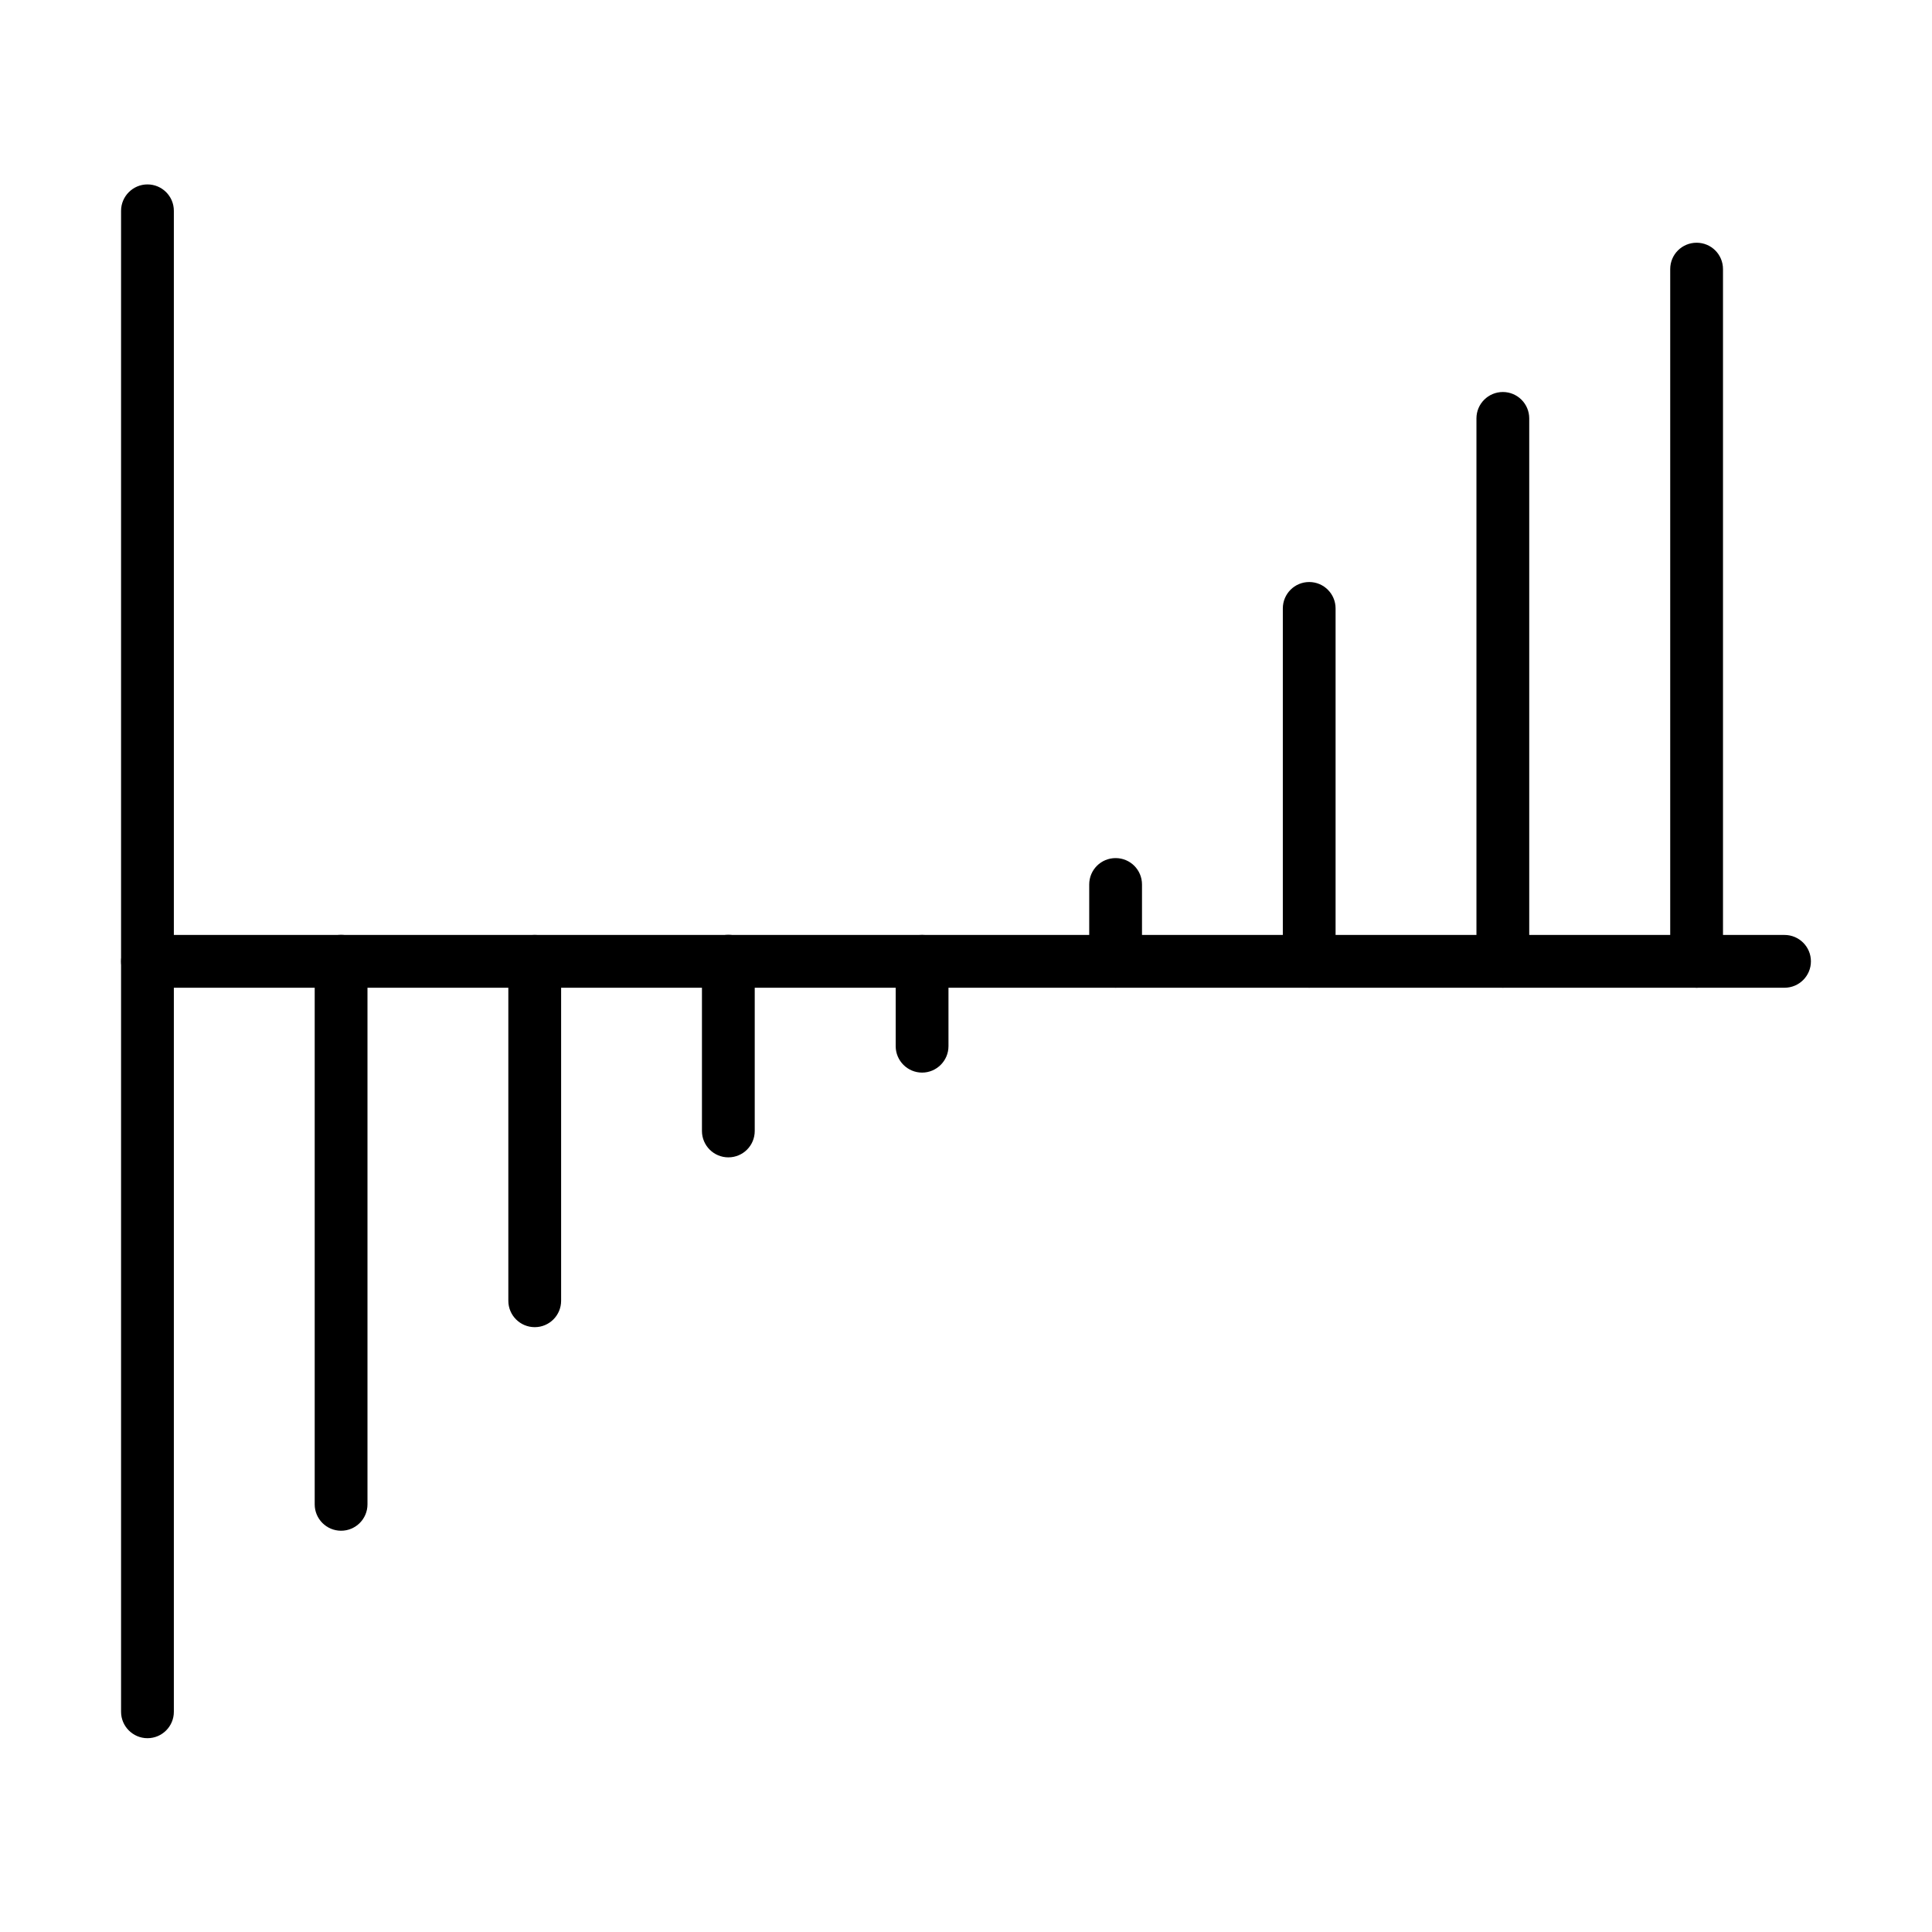
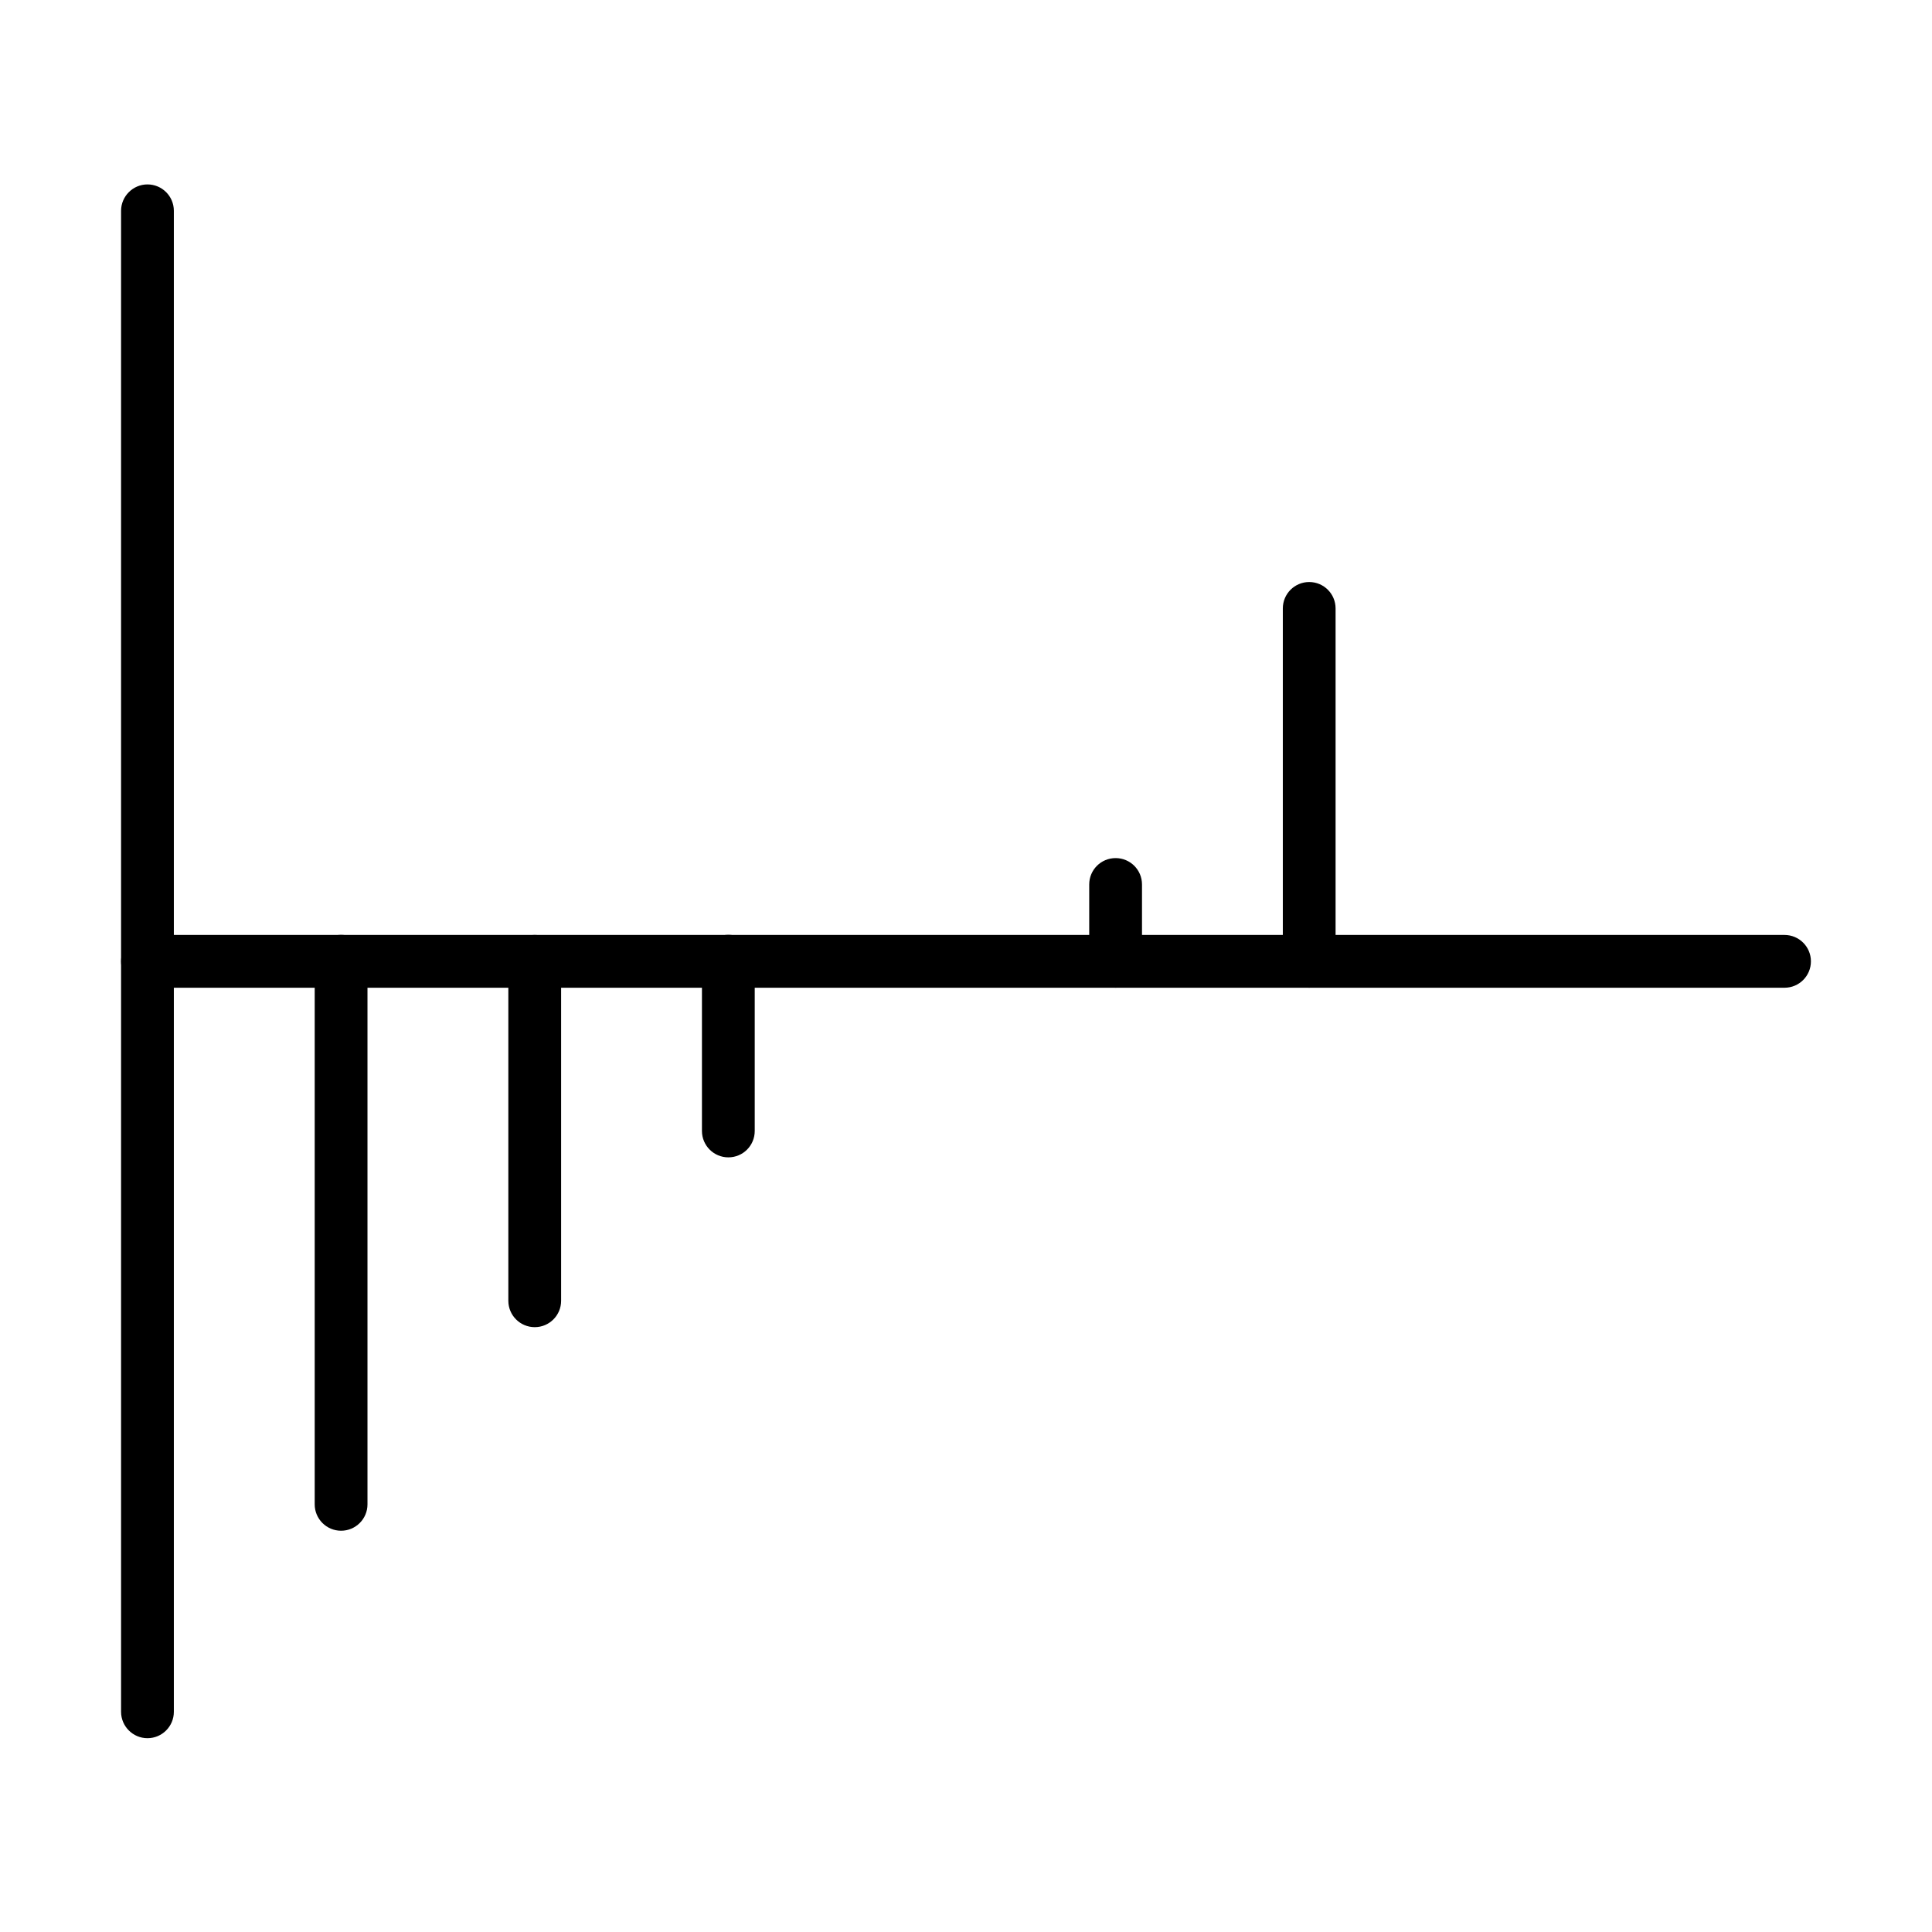
<svg xmlns="http://www.w3.org/2000/svg" fill="#000000" width="800px" height="800px" version="1.1" viewBox="144 144 512 512">
  <g>
    <path d="m183.08 604.64c-3.848 0-6.996-3.144-6.996-6.992v-397.78c0-3.848 3.148-6.996 6.996-6.996s6.992 3.117 6.992 6.996v397.78c0 3.875-3.144 6.992-6.992 6.992z" />
    <path d="m616.92 405.76h-433.84c-3.848 0-6.996-3.117-6.996-6.992 0-3.848 3.148-6.996 6.996-6.996h433.84c3.848 0 6.992 3.117 6.992 6.996 0 3.875-3.144 6.992-6.992 6.992z" />
    <path d="m234.39 549.66c-3.844 0-6.992-3.117-6.992-6.992v-143.93c0-3.848 3.148-6.992 6.992-6.992 3.848 0 6.996 3.117 6.996 6.992v143.93c0 3.875-3.148 6.992-6.996 6.992z" />
    <path d="m285.71 495.71c-3.848 0-6.996-3.117-6.996-6.992v-89.953c0-3.848 3.117-6.996 6.996-6.996 3.875 0 6.992 3.117 6.992 6.996v89.953c0 3.848-3.117 6.992-6.992 6.992z" />
    <path d="m337.02 450.71c-3.848 0-6.996-3.117-6.996-6.992v-44.992c0-3.848 3.148-6.992 6.996-6.992 3.848 0 6.992 3.117 6.992 6.992v44.992c0 3.875-3.117 6.992-6.992 6.992z" />
-     <path d="m388.36 428.25c-3.848 0-6.992-3.148-6.992-6.996v-22.492c0-3.848 3.144-6.996 6.992-6.996 3.875 0 6.996 3.117 6.996 6.996v22.492c0 3.848-3.148 6.996-6.996 6.996z" />
    <path d="m439.65 405.75c-3.848 0-6.996-3.117-6.996-6.992v-20.359c0-3.879 3.121-6.996 6.996-6.996s6.992 3.117 6.992 6.996v20.359c0 3.875-3.144 6.992-6.992 6.992z" />
    <path d="m490.95 405.75c-3.848 0-6.988-3.117-6.988-6.992v-93.523c0-3.848 3.113-6.992 6.988-6.992s6.992 3.144 6.992 6.992v93.523c0 3.875-3.117 6.992-6.992 6.992z" />
-     <path d="m542.27 405.75c-3.848 0-6.996-3.117-6.996-6.992v-143.88c0-3.875 3.148-6.992 6.996-6.992 3.848 0 6.992 3.117 6.992 6.992v143.88c0 3.875-3.117 6.992-6.992 6.992z" />
-     <path d="m593.62 405.76c-3.852 0-6.996-3.117-6.996-6.992v-183.45c0-3.875 3.117-6.992 6.996-6.992 3.875 0 6.992 3.117 6.992 6.992v183.45c-0.027 3.875-3.148 6.992-6.992 6.992z" />
  </g>
</svg>